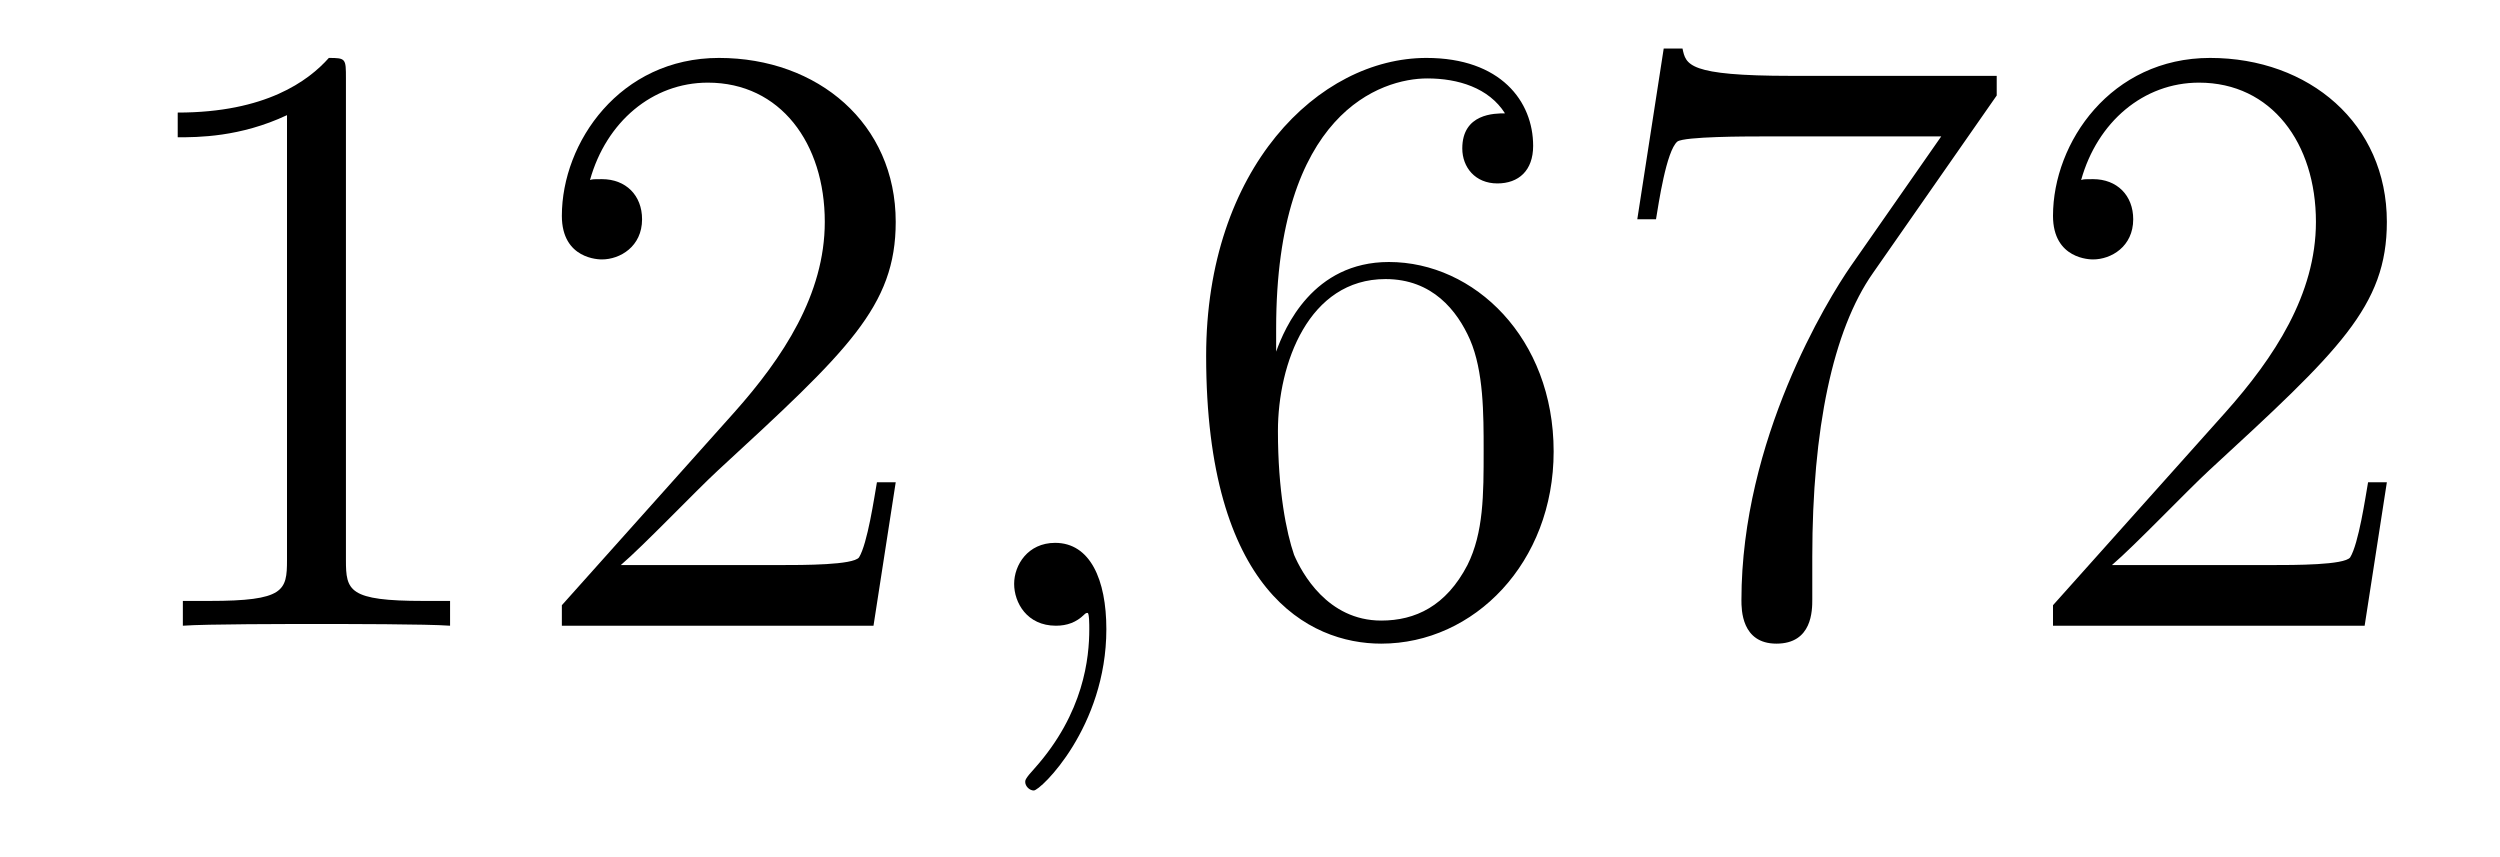
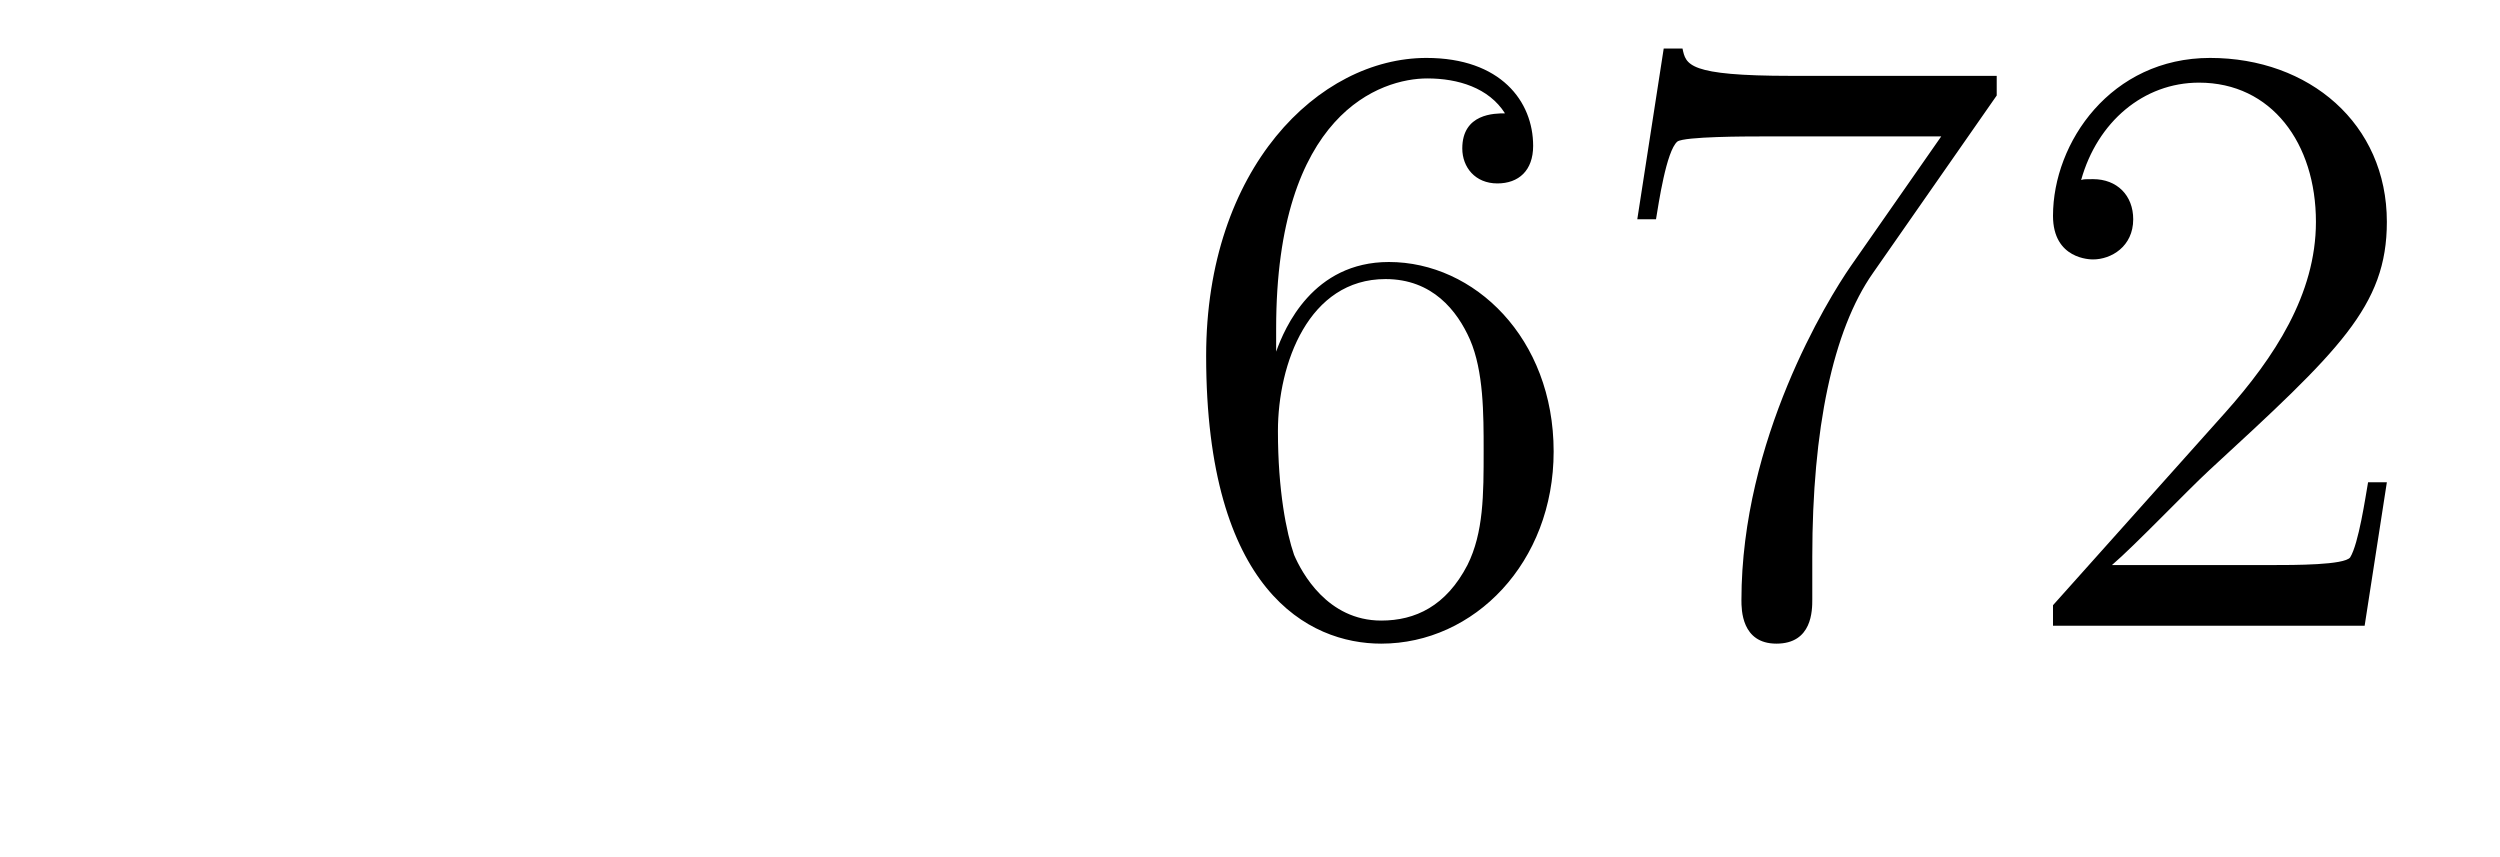
<svg xmlns="http://www.w3.org/2000/svg" height="12pt" version="1.1" viewBox="0 -12 35 12" width="35pt">
  <g id="page1">
    <g transform="matrix(1 0 0 1 -127 651)">
-       <path d="M131.843 -661.902C131.843 -662.178 131.843 -662.189 131.604 -662.189C131.317 -661.867 130.719 -661.424 129.488 -661.424V-661.078C129.763 -661.078 130.36 -661.078 131.018 -661.388V-655.16C131.018 -654.73 130.982 -654.587 129.93 -654.587H129.56V-654.24C129.882 -654.264 131.042 -654.264 131.436 -654.264C131.831 -654.264 132.978 -654.264 133.301 -654.24V-654.587H132.931C131.879 -654.587 131.843 -654.73 131.843 -655.16V-661.902ZM139.54 -656.248H139.277C139.241 -656.045 139.145 -655.387 139.026 -655.196C138.942 -655.089 138.261 -655.089 137.902 -655.089H135.691C136.013 -655.364 136.742 -656.129 137.053 -656.416C138.87 -658.089 139.54 -658.711 139.54 -659.894C139.54 -661.269 138.452 -662.189 137.065 -662.189C135.679 -662.189 134.866 -661.006 134.866 -659.978C134.866 -659.368 135.392 -659.368 135.427 -659.368C135.679 -659.368 135.989 -659.547 135.989 -659.93C135.989 -660.265 135.762 -660.492 135.427 -660.492C135.32 -660.492 135.296 -660.492 135.26 -660.48C135.487 -661.293 136.133 -661.843 136.91 -661.843C137.926 -661.843 138.547 -660.994 138.547 -659.894C138.547 -658.878 137.962 -657.993 137.281 -657.228L134.866 -654.527V-654.24H139.229L139.54 -656.248Z" fill-rule="evenodd" />
-       <path d="M142.489 -654.192C142.489 -654.886 142.262 -655.4 141.772 -655.4C141.389 -655.4 141.198 -655.089 141.198 -654.826C141.198 -654.563 141.377 -654.24 141.783 -654.24C141.939 -654.24 142.07 -654.288 142.178 -654.395C142.202 -654.419 142.214 -654.419 142.226 -654.419C142.25 -654.419 142.25 -654.252 142.25 -654.192C142.25 -653.798 142.178 -653.021 141.485 -652.244C141.353 -652.1 141.353 -652.076 141.353 -652.053C141.353 -651.993 141.413 -651.933 141.473 -651.933C141.568 -651.933 142.489 -652.818 142.489 -654.192Z" fill-rule="evenodd" />
      <path d="M144.866 -658.4C144.866 -661.424 146.337 -661.902 146.982 -661.902C147.413 -661.902 147.843 -661.771 148.07 -661.413C147.927 -661.413 147.472 -661.413 147.472 -660.922C147.472 -660.659 147.652 -660.432 147.963 -660.432C148.261 -660.432 148.464 -660.612 148.464 -660.958C148.464 -661.58 148.011 -662.189 146.97 -662.189C145.464 -662.189 143.886 -660.648 143.886 -658.017C143.886 -654.73 145.321 -653.989 146.337 -653.989C147.64 -653.989 148.751 -655.125 148.751 -656.679C148.751 -658.268 147.64 -659.332 146.445 -659.332C145.38 -659.332 144.986 -658.412 144.866 -658.077V-658.4ZM146.337 -654.312C145.584 -654.312 145.225 -654.981 145.117 -655.232C145.01 -655.543 144.891 -656.129 144.891 -656.966C144.891 -657.91 145.321 -659.093 146.397 -659.093C147.054 -659.093 147.401 -658.651 147.58 -658.245C147.771 -657.802 147.771 -657.205 147.771 -656.691C147.771 -656.081 147.771 -655.543 147.544 -655.089C147.245 -654.515 146.815 -654.312 146.337 -654.312ZM154.954 -661.663V-661.938H152.073C150.627 -661.938 150.603 -662.094 150.555 -662.321H150.292L149.922 -659.93H150.184C150.22 -660.145 150.328 -660.887 150.483 -661.018C150.579 -661.09 151.476 -661.09 151.643 -661.09H154.177L152.91 -659.273C152.587 -658.807 151.38 -656.846 151.38 -654.599C151.38 -654.467 151.38 -653.989 151.87 -653.989C152.372 -653.989 152.372 -654.455 152.372 -654.611V-655.208C152.372 -656.989 152.659 -658.376 153.221 -659.177L154.954 -661.663ZM160.416 -656.248H160.153C160.117 -656.045 160.021 -655.387 159.902 -655.196C159.818 -655.089 159.137 -655.089 158.778 -655.089H156.567C156.889 -655.364 157.618 -656.129 157.929 -656.416C159.746 -658.089 160.416 -658.711 160.416 -659.894C160.416 -661.269 159.328 -662.189 157.941 -662.189S155.742 -661.006 155.742 -659.978C155.742 -659.368 156.268 -659.368 156.303 -659.368C156.555 -659.368 156.865 -659.547 156.865 -659.93C156.865 -660.265 156.638 -660.492 156.303 -660.492C156.196 -660.492 156.172 -660.492 156.136 -660.48C156.363 -661.293 157.009 -661.843 157.786 -661.843C158.802 -661.843 159.423 -660.994 159.423 -659.894C159.423 -658.878 158.838 -657.993 158.157 -657.228L155.742 -654.527V-654.24H160.105L160.416 -656.248Z" fill-rule="evenodd" />
    </g>
  </g>
</svg>